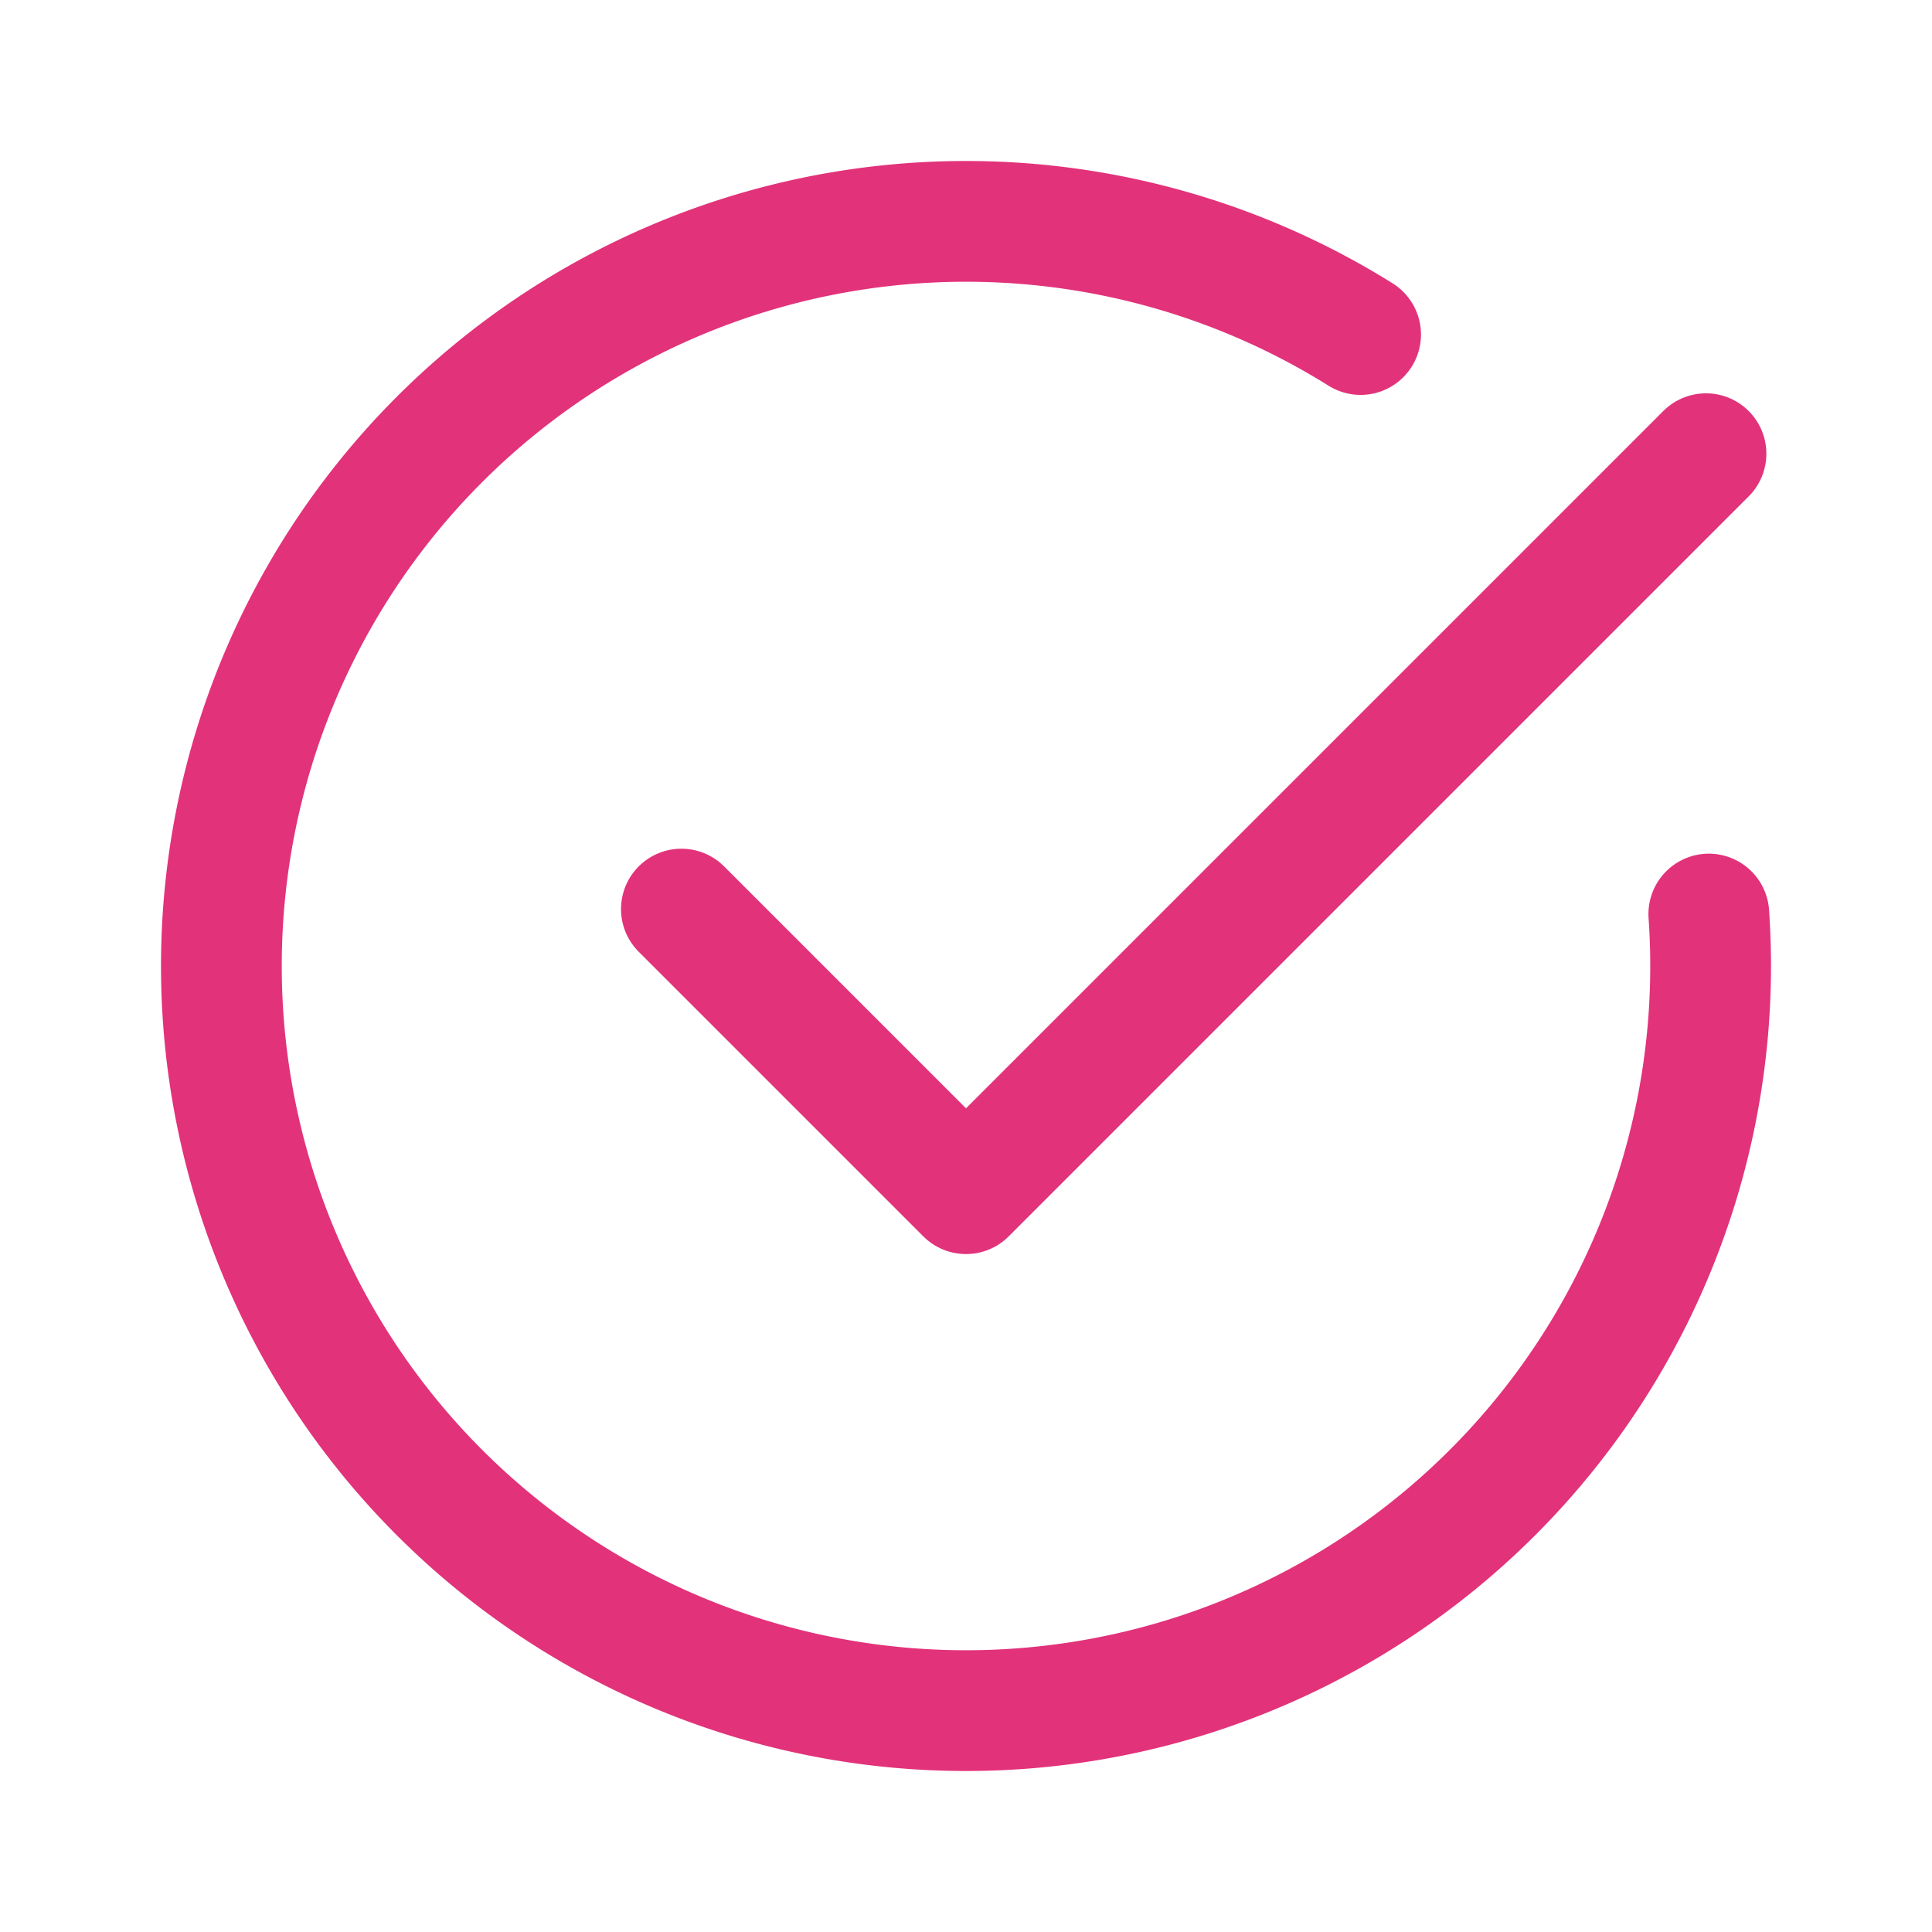
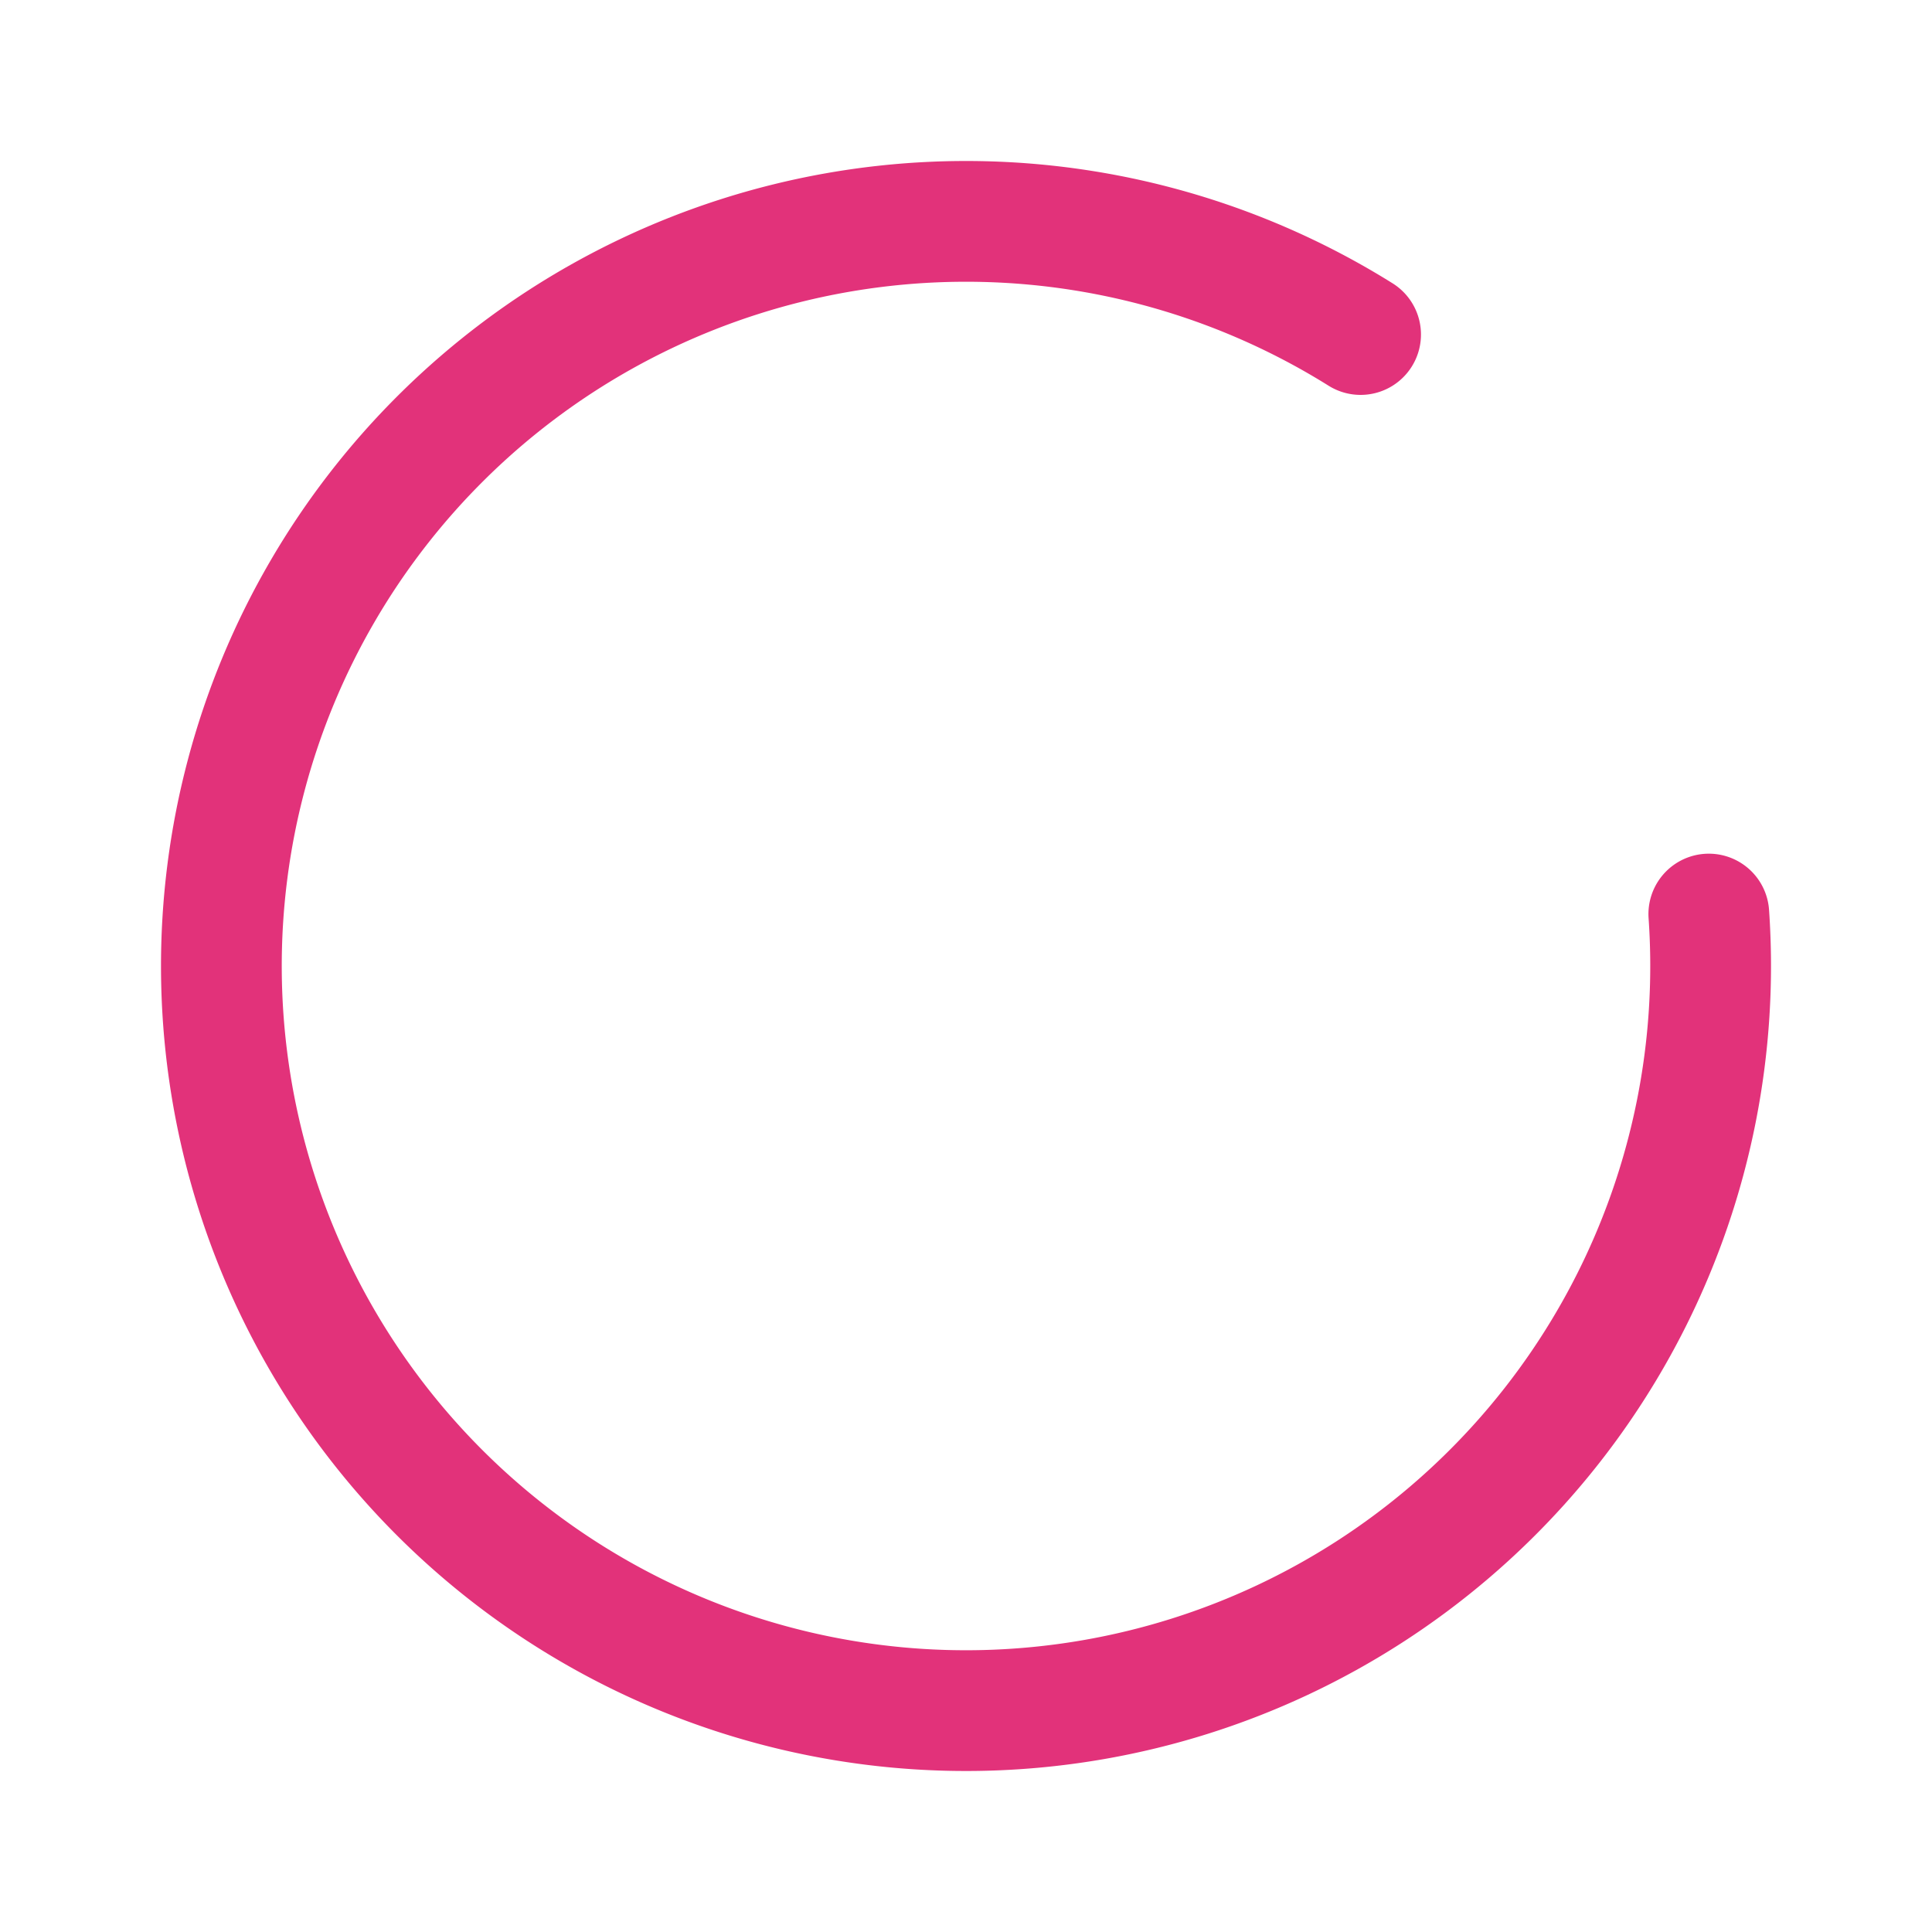
<svg xmlns="http://www.w3.org/2000/svg" width="800px" height="800px" viewBox="0 0 192 192" fill="none">
  <g id="SVGRepo_bgCarrier" stroke-width="0" />
  <g id="SVGRepo_tracerCarrier" stroke-linecap="round" stroke-linejoin="round" />
  <g id="SVGRepo_iconCarrier">
    <g stroke="#e2327a" stroke-linecap="round" stroke-width="12" clip-path="url(#e2327aa)">
      <path d="M135.214 33.244a74 74 0 1 0 34.606 57.594" />
-       <path stroke-linejoin="round" d="M67.716 90.343 96 118.627l73.539-73.539" />
    </g>
    <defs>
      <clipPath id="a">
-         <path fill="#e2327affffff" d="M0 0h192v192H0z" />
+         <path fill="#e2327affffff" d="M0 0v192H0z" />
      </clipPath>
    </defs>
  </g>
</svg>